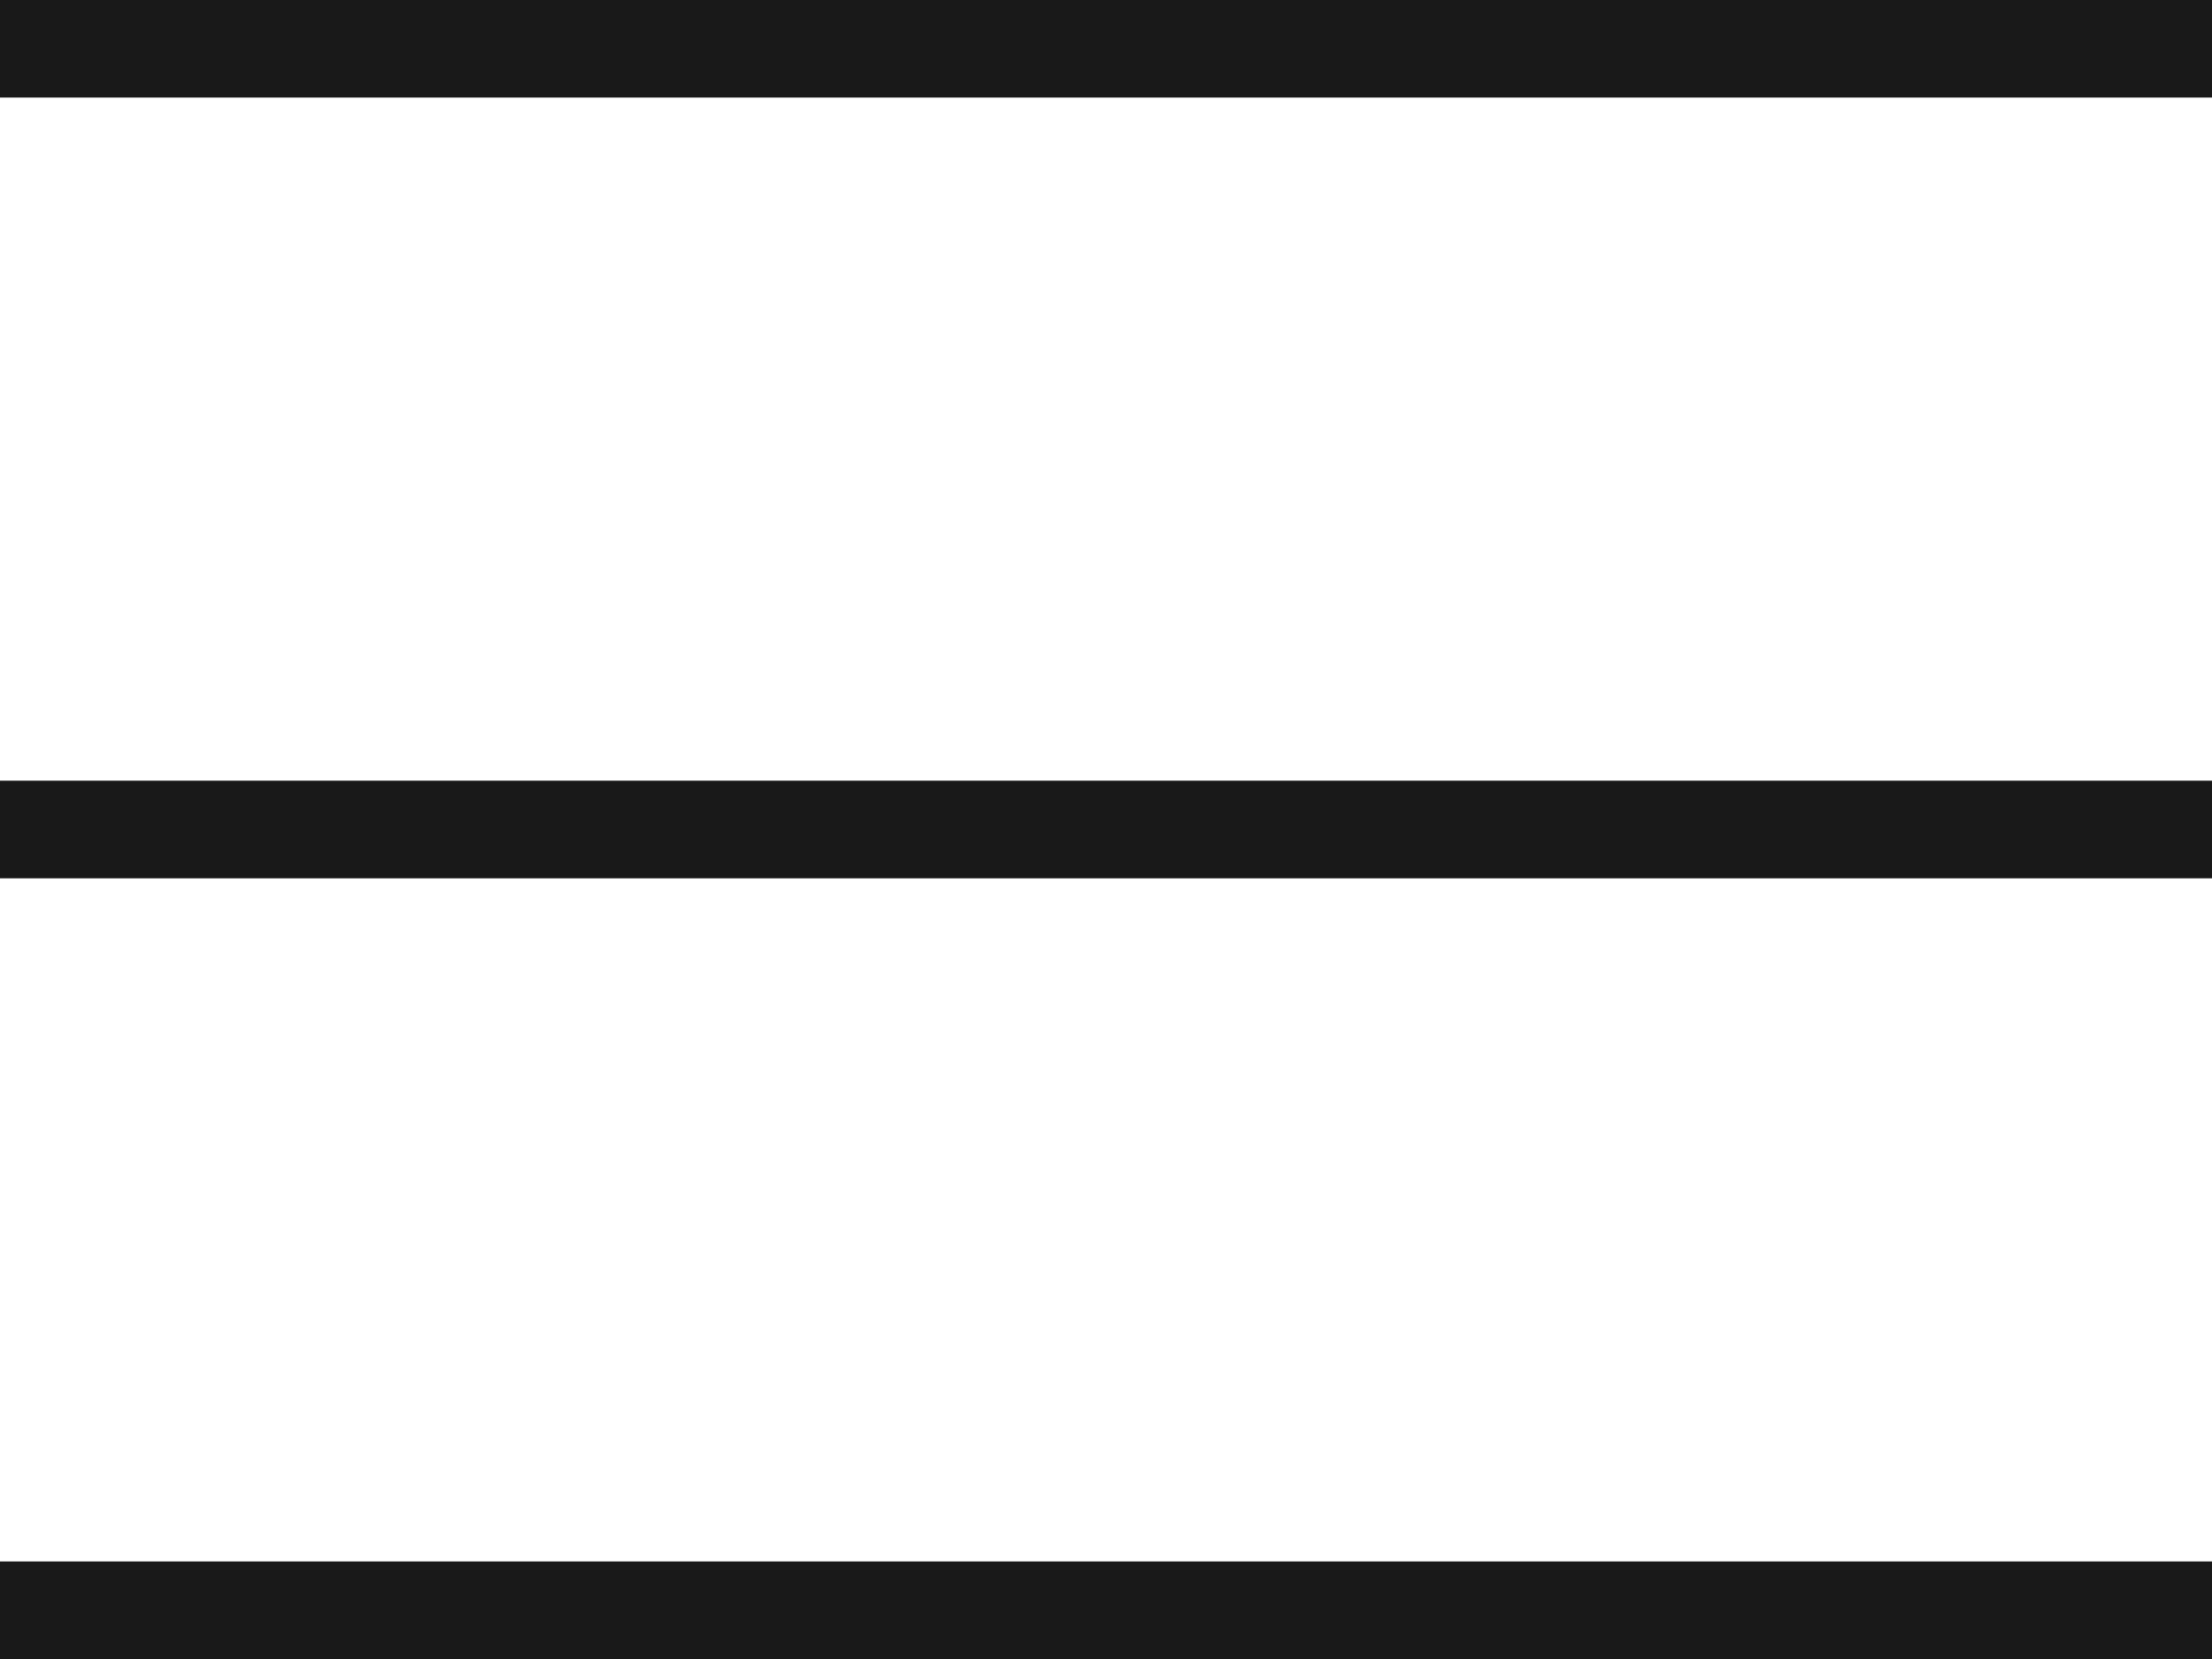
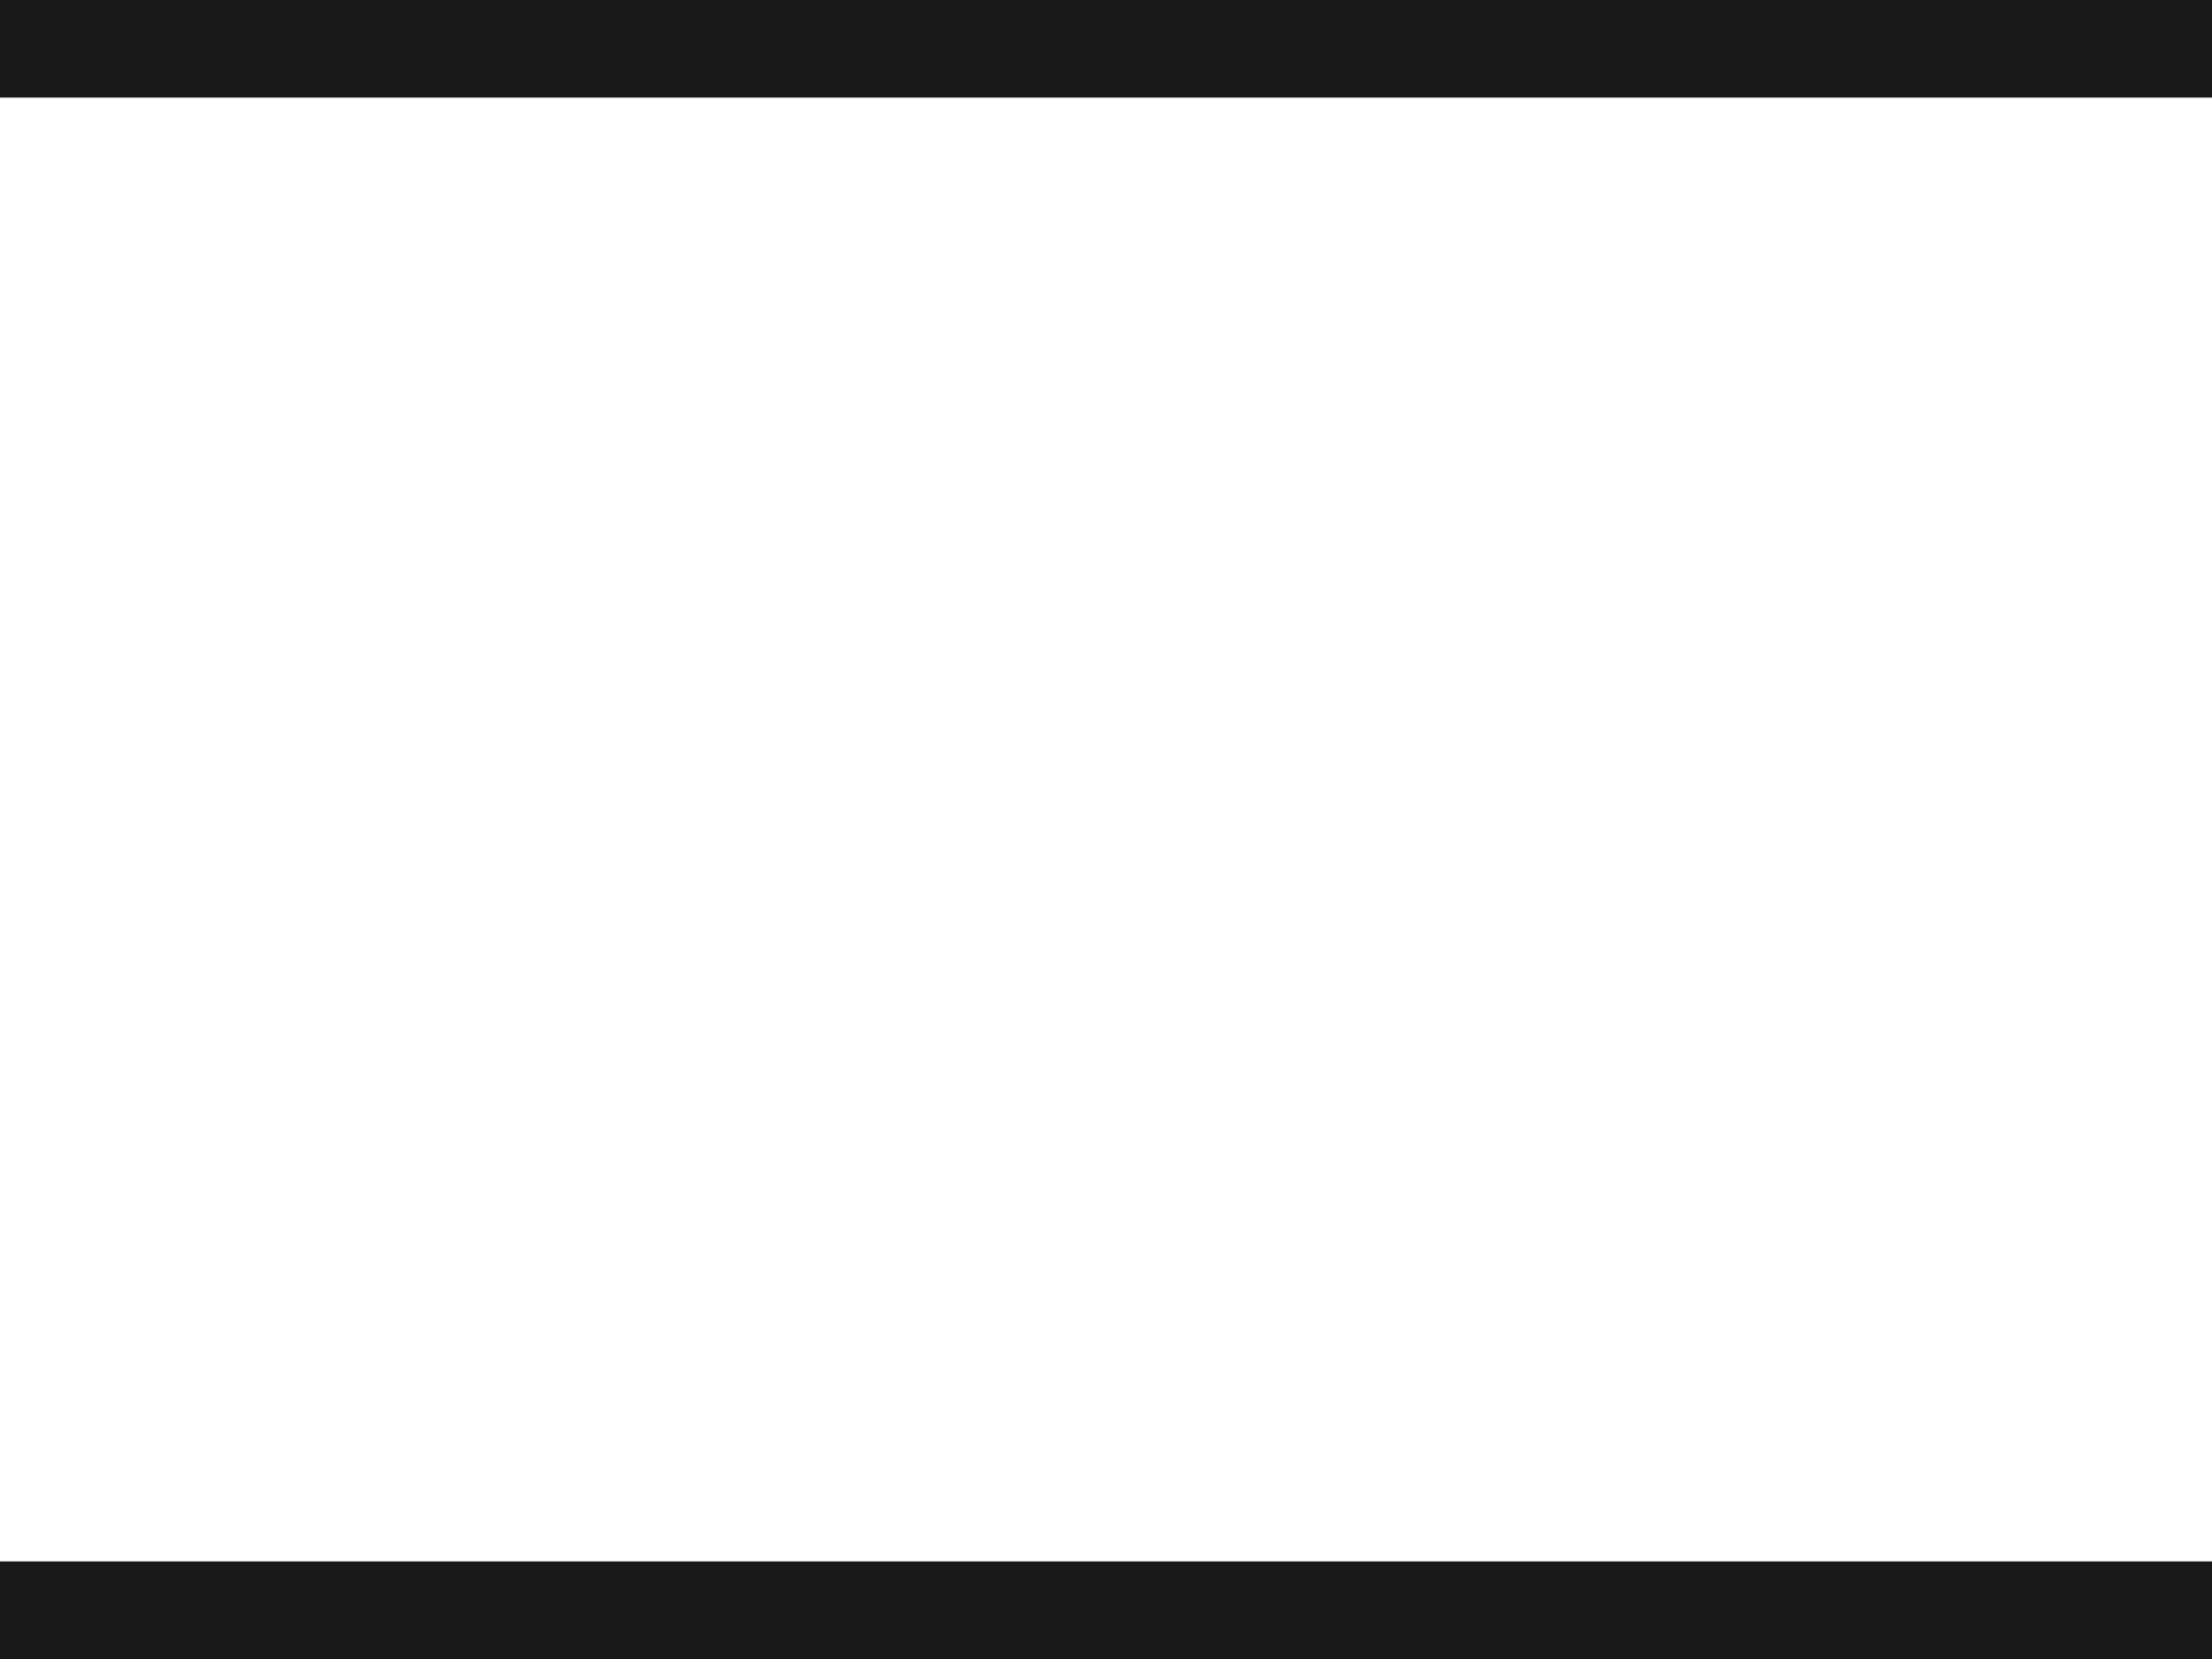
<svg xmlns="http://www.w3.org/2000/svg" width="34" height="25.5" viewBox="0 0 34 25.5">
  <g id="Grupo_10" data-name="Grupo 10" transform="translate(-1660.133 -608.25)">
    <line id="Línea_4" data-name="Línea 4" x1="34" transform="translate(1660.133 609)" fill="none" stroke="#191919" stroke-width="1.5" />
-     <line id="Línea_5" data-name="Línea 5" x1="34" transform="translate(1660.133 621)" fill="none" stroke="#191919" stroke-width="1.5" />
    <line id="Línea_6" data-name="Línea 6" x1="34" transform="translate(1660.133 633)" fill="none" stroke="#191919" stroke-width="1.5" />
  </g>
</svg>